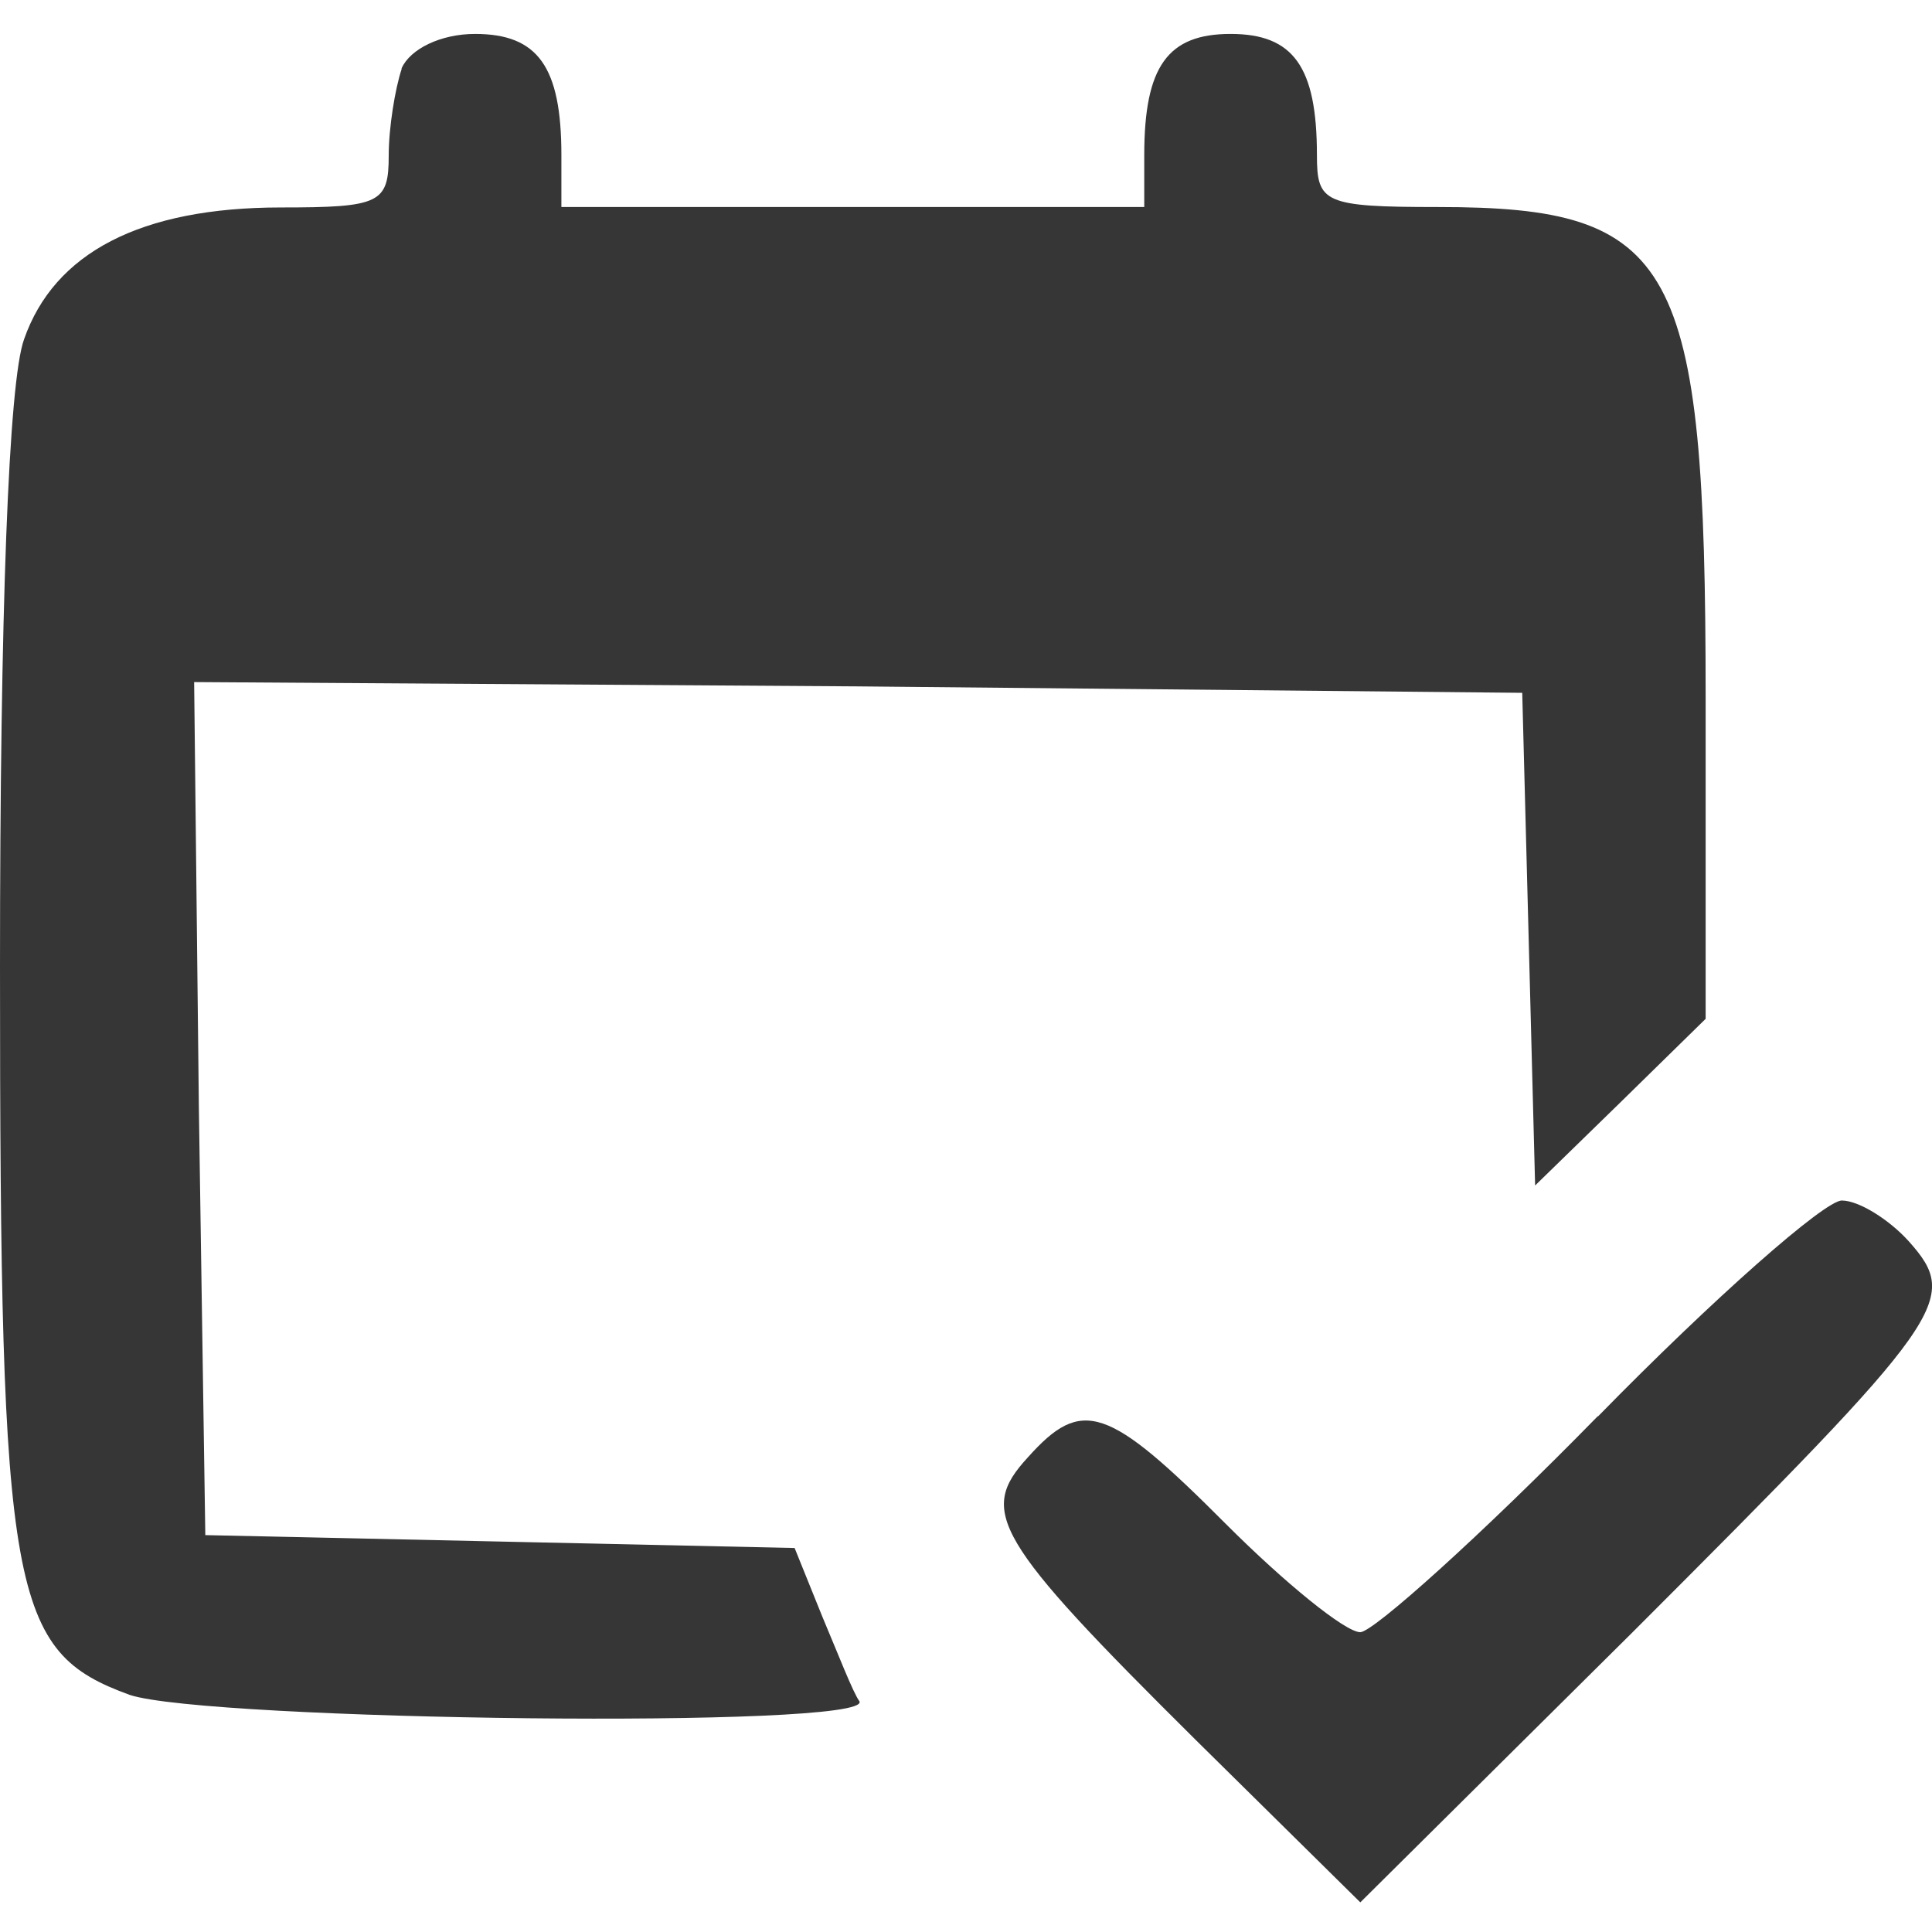
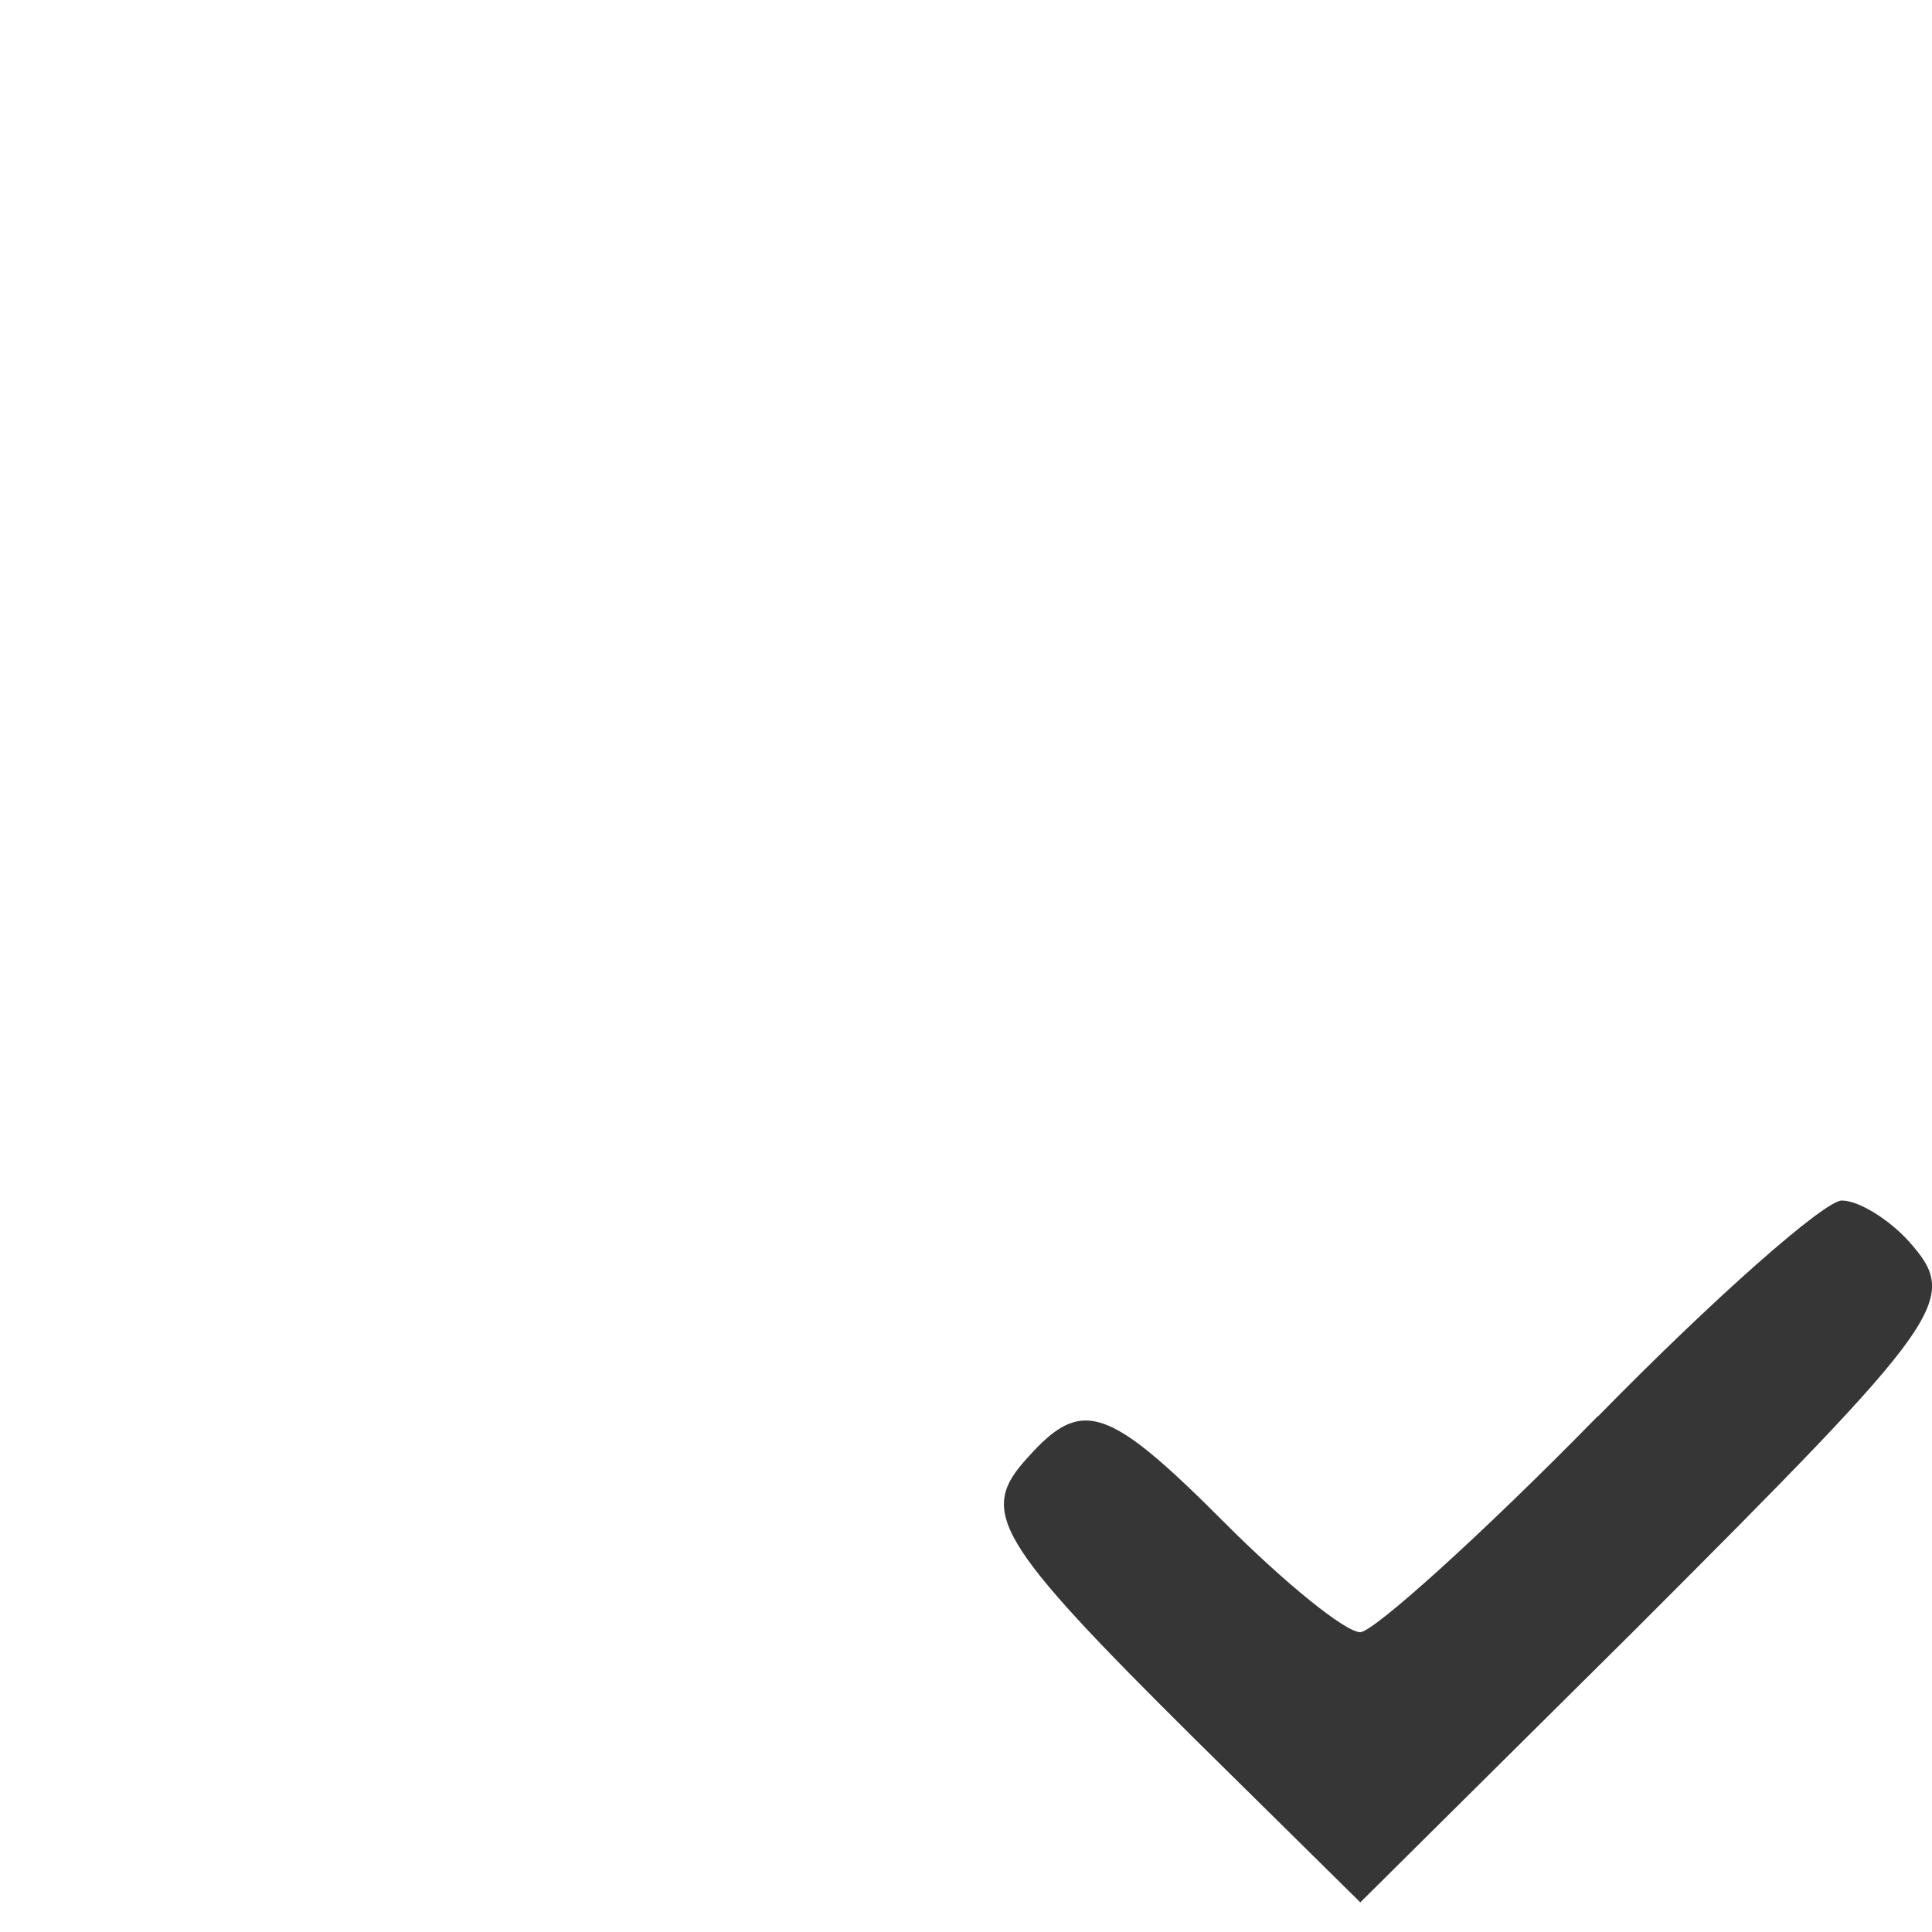
<svg xmlns="http://www.w3.org/2000/svg" width="17" height="17" viewBox="0 0 4.498 4.498" version="1.1" id="svg5">
  <defs id="defs2" />
-   <path d="m 0.935,0.161 c -0.015,0.045 -0.03,0.136 -0.03,0.201 0,0.111 -0.02,0.121 -0.251,0.121 -0.327,0 -0.528,0.106 -0.598,0.307 C 0.02,0.889 0,1.427 0,2.252 0,3.72 0.025,3.845 0.302,3.946 0.483,4.006 2.031,4.026 2.001,3.961 1.986,3.941 1.951,3.85 1.915,3.765 L 1.85,3.604 1.166,3.589 0.478,3.574 0.463,2.579 0.452,1.588 1.996,1.598 3.544,1.613 3.559,2.186 3.574,2.76 3.77,2.569 3.971,2.372 V 1.623 c 0,-1.015 -0.07,-1.141 -0.623,-1.141 -0.266,0 -0.282,-0.01 -0.282,-0.121 0,-0.206 -0.055,-0.282 -0.201,-0.282 -0.146,0 -0.201,0.075 -0.201,0.282 v 0.121 H 1.986 1.307 v -0.121 c 0,-0.206 -0.055,-0.282 -0.201,-0.282 -0.08,0 -0.151,0.035 -0.171,0.08 z" id="path44" style="stroke-width:0.005;fill:#363636;fill-opacity:1" />
  <path d="M 3.72,3.297 C 3.449,3.574 3.197,3.8 3.167,3.8 3.132,3.8 2.991,3.685 2.855,3.549 2.579,3.272 2.519,3.252 2.393,3.393 2.277,3.519 2.313,3.584 2.785,4.052 L 3.167,4.429 3.801,3.8 C 4.535,3.066 4.565,3.026 4.444,2.89 4.399,2.84 4.328,2.795 4.288,2.795 c -0.04,0 -0.297,0.226 -0.568,0.503 z" id="path52" style="stroke-width:0.005;fill:#363636;fill-opacity:1" />
</svg>